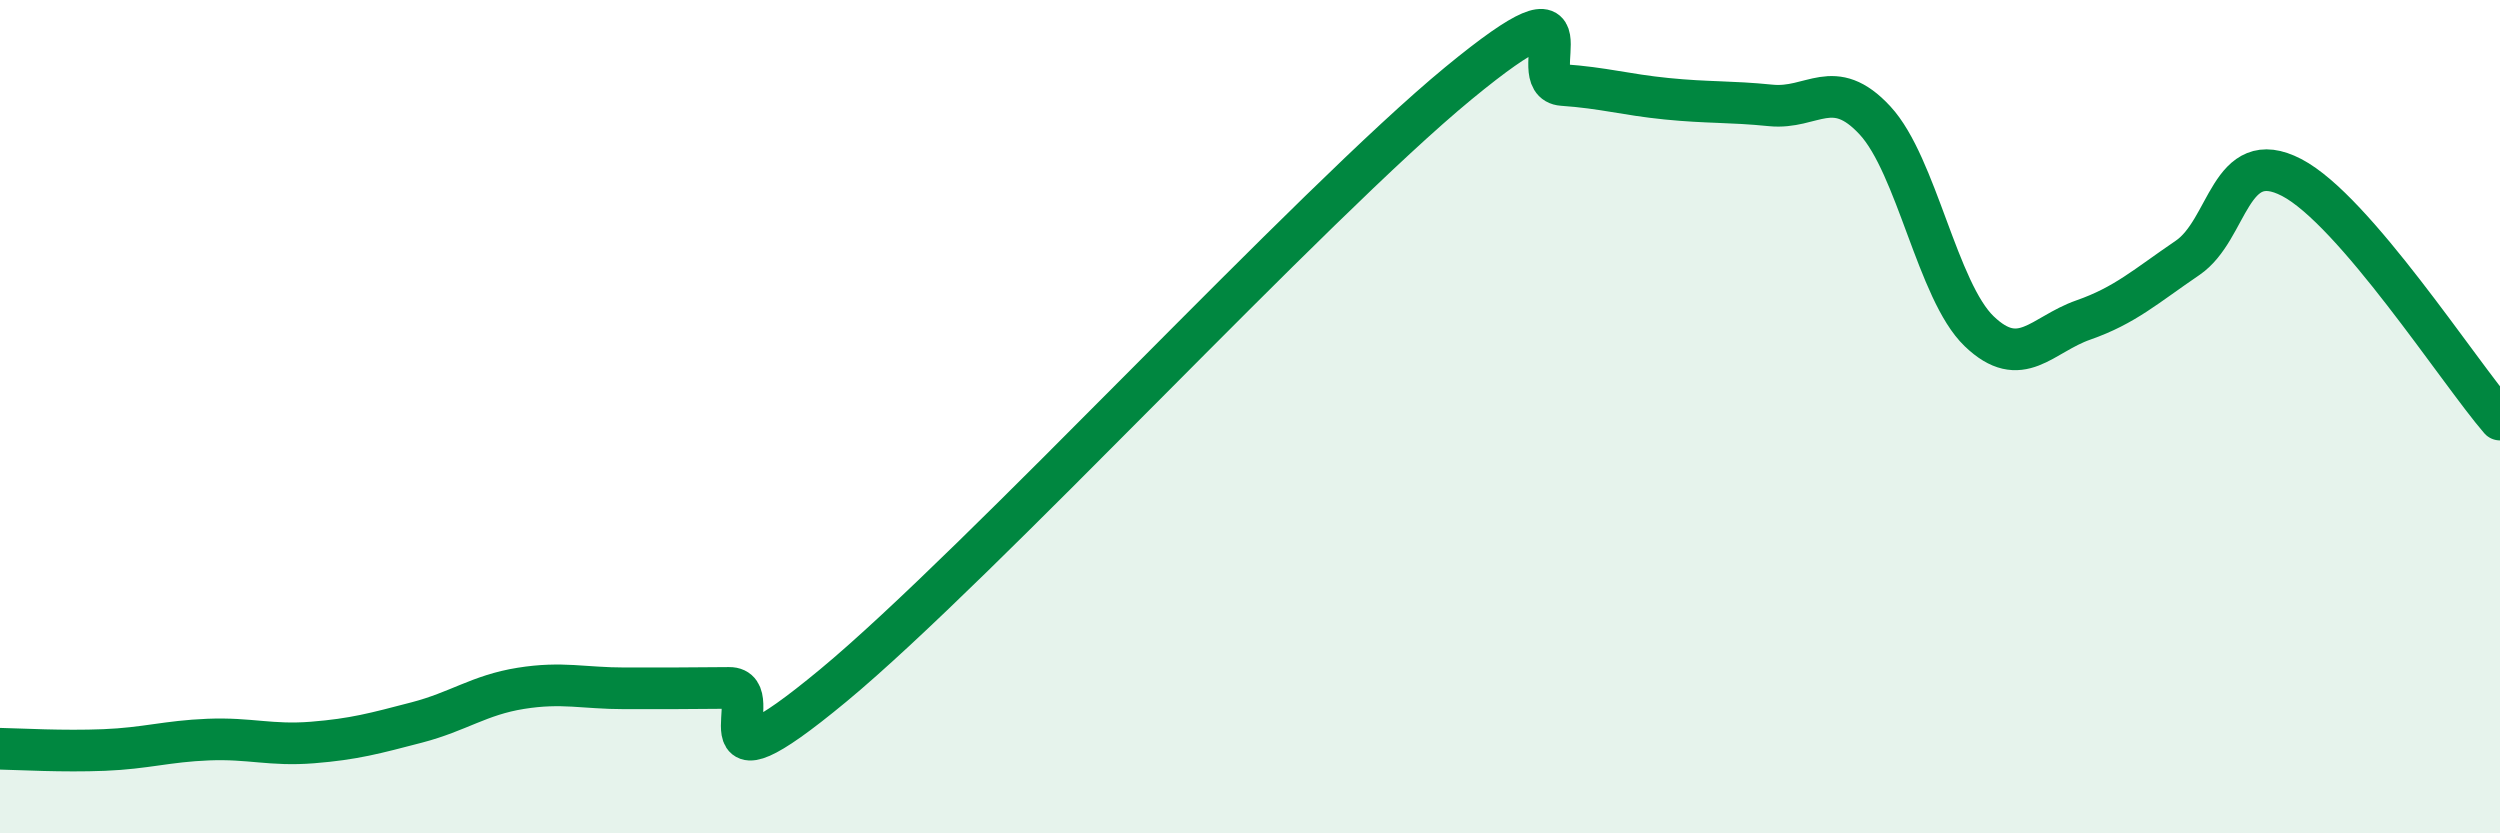
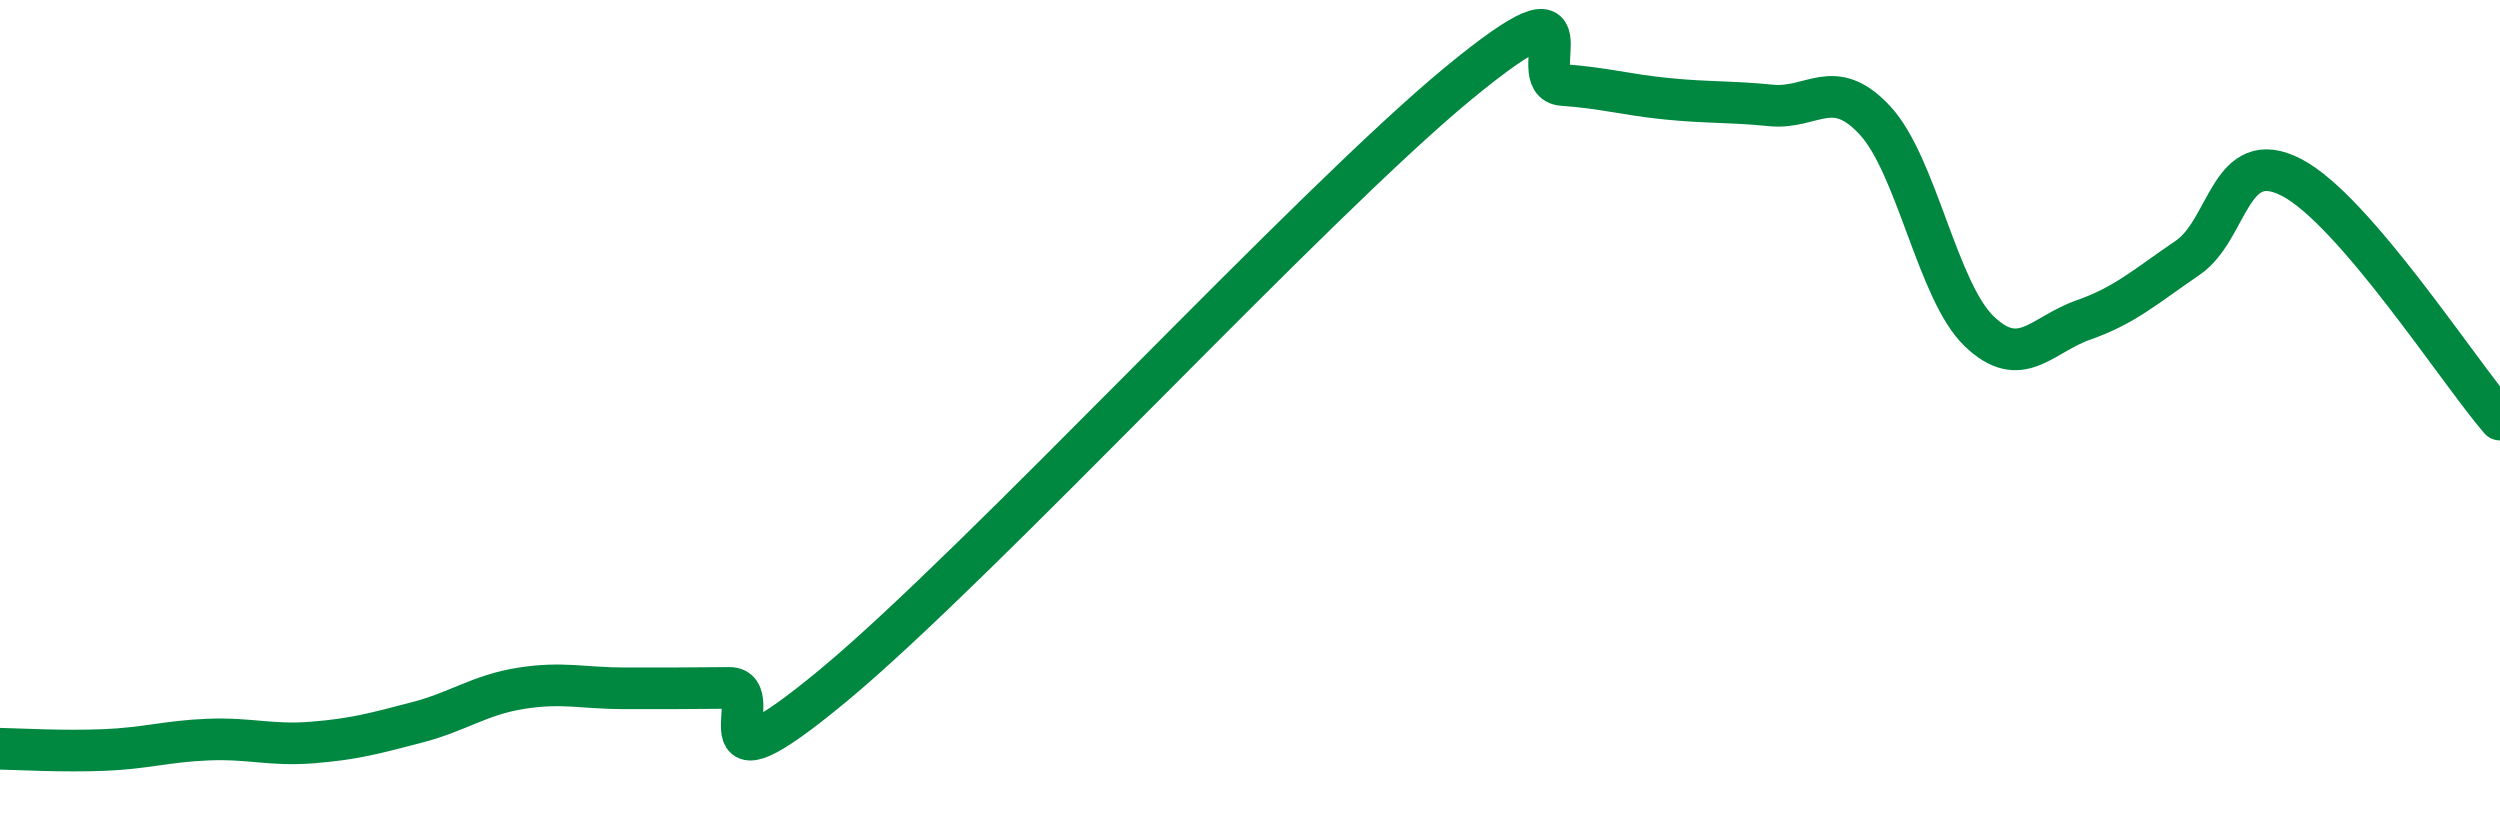
<svg xmlns="http://www.w3.org/2000/svg" width="60" height="20" viewBox="0 0 60 20">
-   <path d="M 0,17.97 C 0.5,17.98 1.5,18.04 2.5,18 C 3.5,17.96 4,17.79 5,17.75 C 6,17.71 6.5,17.9 7.5,17.82 C 8.5,17.74 9,17.6 10,17.34 C 11,17.08 11.5,16.68 12.5,16.52 C 13.5,16.36 14,16.52 15,16.52 C 16,16.52 16.5,16.52 17.5,16.51 C 18.5,16.5 16.5,19.35 20,16.45 C 23.5,13.55 31.5,4.88 35,2 C 38.5,-0.88 36.5,1.97 37.5,2.04 C 38.5,2.11 39,2.27 40,2.37 C 41,2.47 41.5,2.43 42.5,2.53 C 43.5,2.63 44,1.81 45,2.89 C 46,3.97 46.5,6.99 47.5,7.95 C 48.5,8.91 49,8.03 50,7.68 C 51,7.33 51.5,6.87 52.5,6.19 C 53.5,5.51 53.5,3.48 55,4.26 C 56.5,5.04 59,8.91 60,10.07L60 20L0 20Z" fill="#008740" opacity="0.1" stroke-linecap="round" stroke-linejoin="round" />
  <path d="M 0,17.97 C 0.5,17.98 1.5,18.04 2.5,18 C 3.5,17.96 4,17.79 5,17.75 C 6,17.71 6.5,17.9 7.5,17.82 C 8.5,17.74 9,17.6 10,17.34 C 11,17.08 11.5,16.68 12.5,16.52 C 13.5,16.36 14,16.52 15,16.52 C 16,16.52 16.5,16.52 17.5,16.51 C 18.5,16.5 16.5,19.35 20,16.45 C 23.5,13.55 31.5,4.88 35,2 C 38.5,-0.88 36.5,1.97 37.5,2.04 C 38.5,2.11 39,2.27 40,2.37 C 41,2.47 41.5,2.43 42.5,2.53 C 43.5,2.63 44,1.81 45,2.89 C 46,3.97 46.5,6.99 47.5,7.95 C 48.5,8.91 49,8.03 50,7.68 C 51,7.33 51.5,6.87 52.5,6.19 C 53.5,5.51 53.5,3.48 55,4.26 C 56.5,5.04 59,8.91 60,10.07" stroke="#008740" stroke-width="1" fill="none" stroke-linecap="round" stroke-linejoin="round" />
</svg>